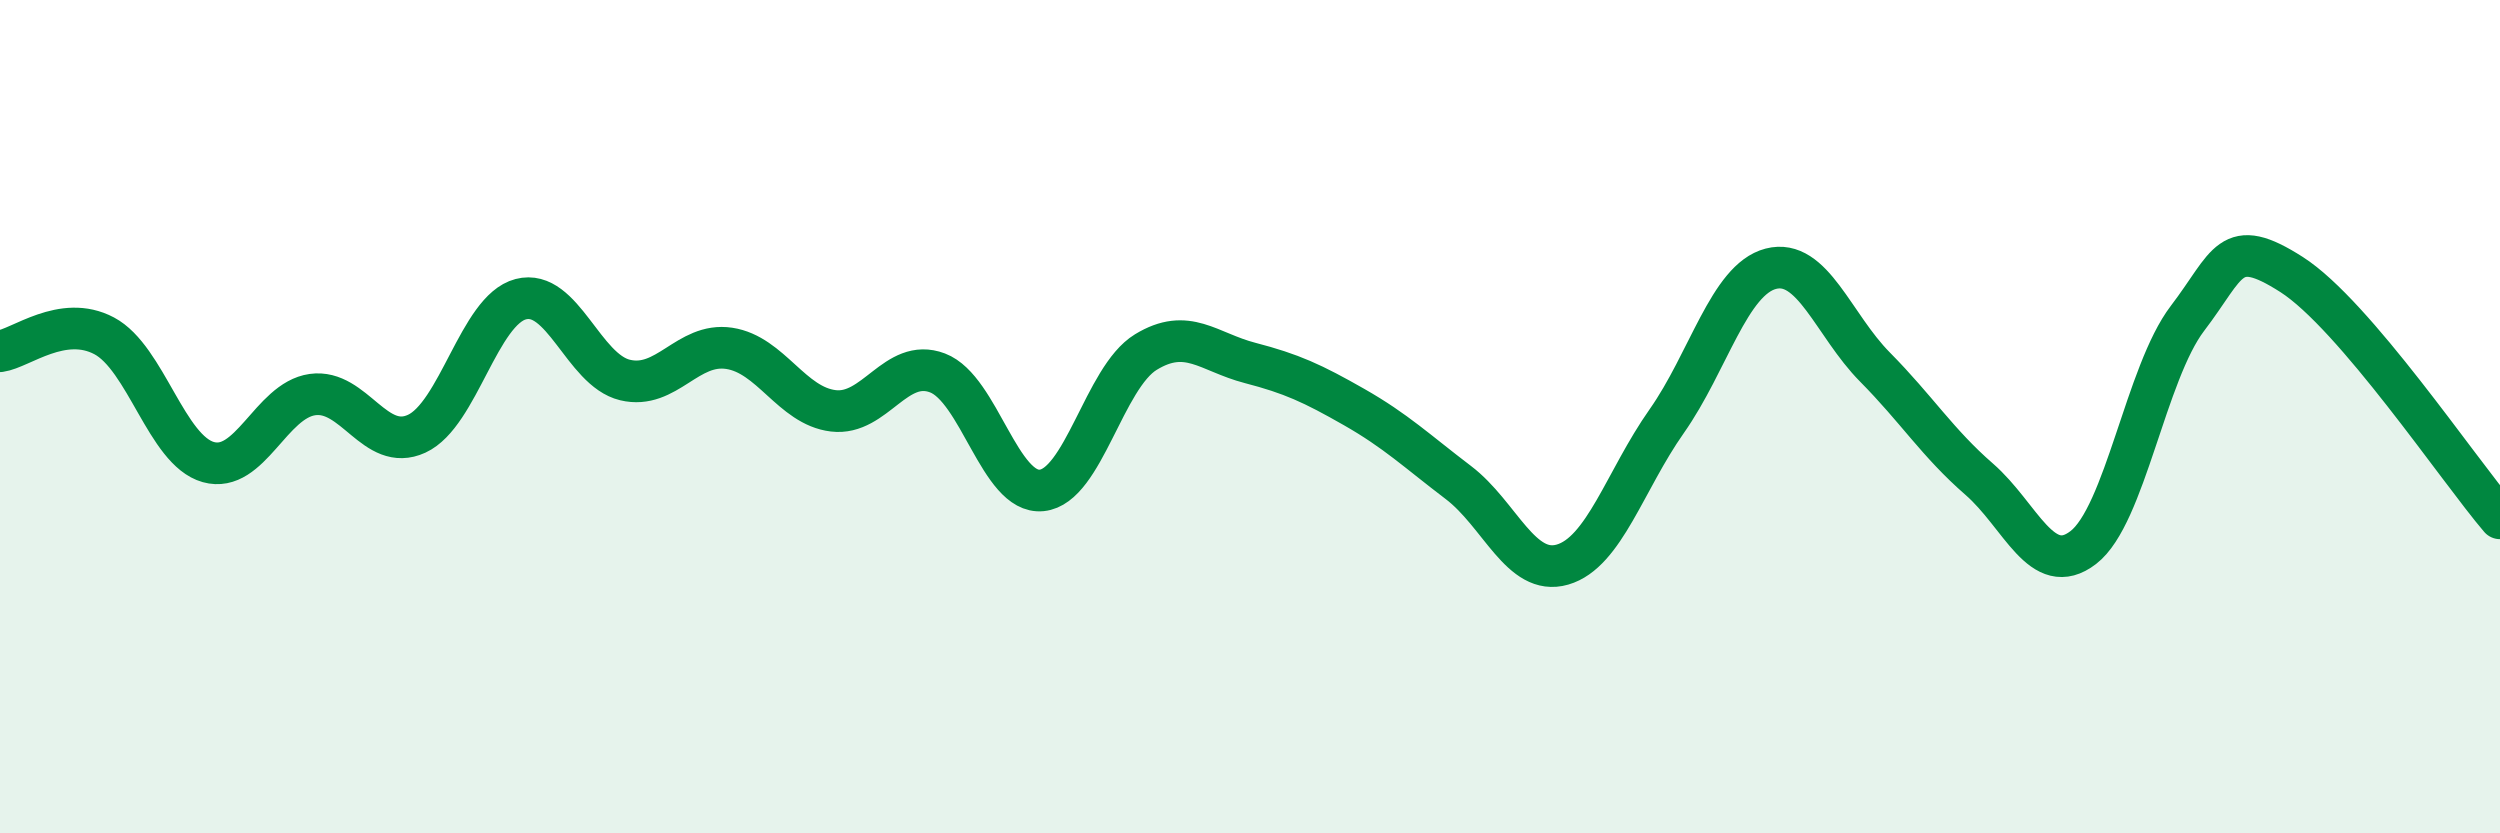
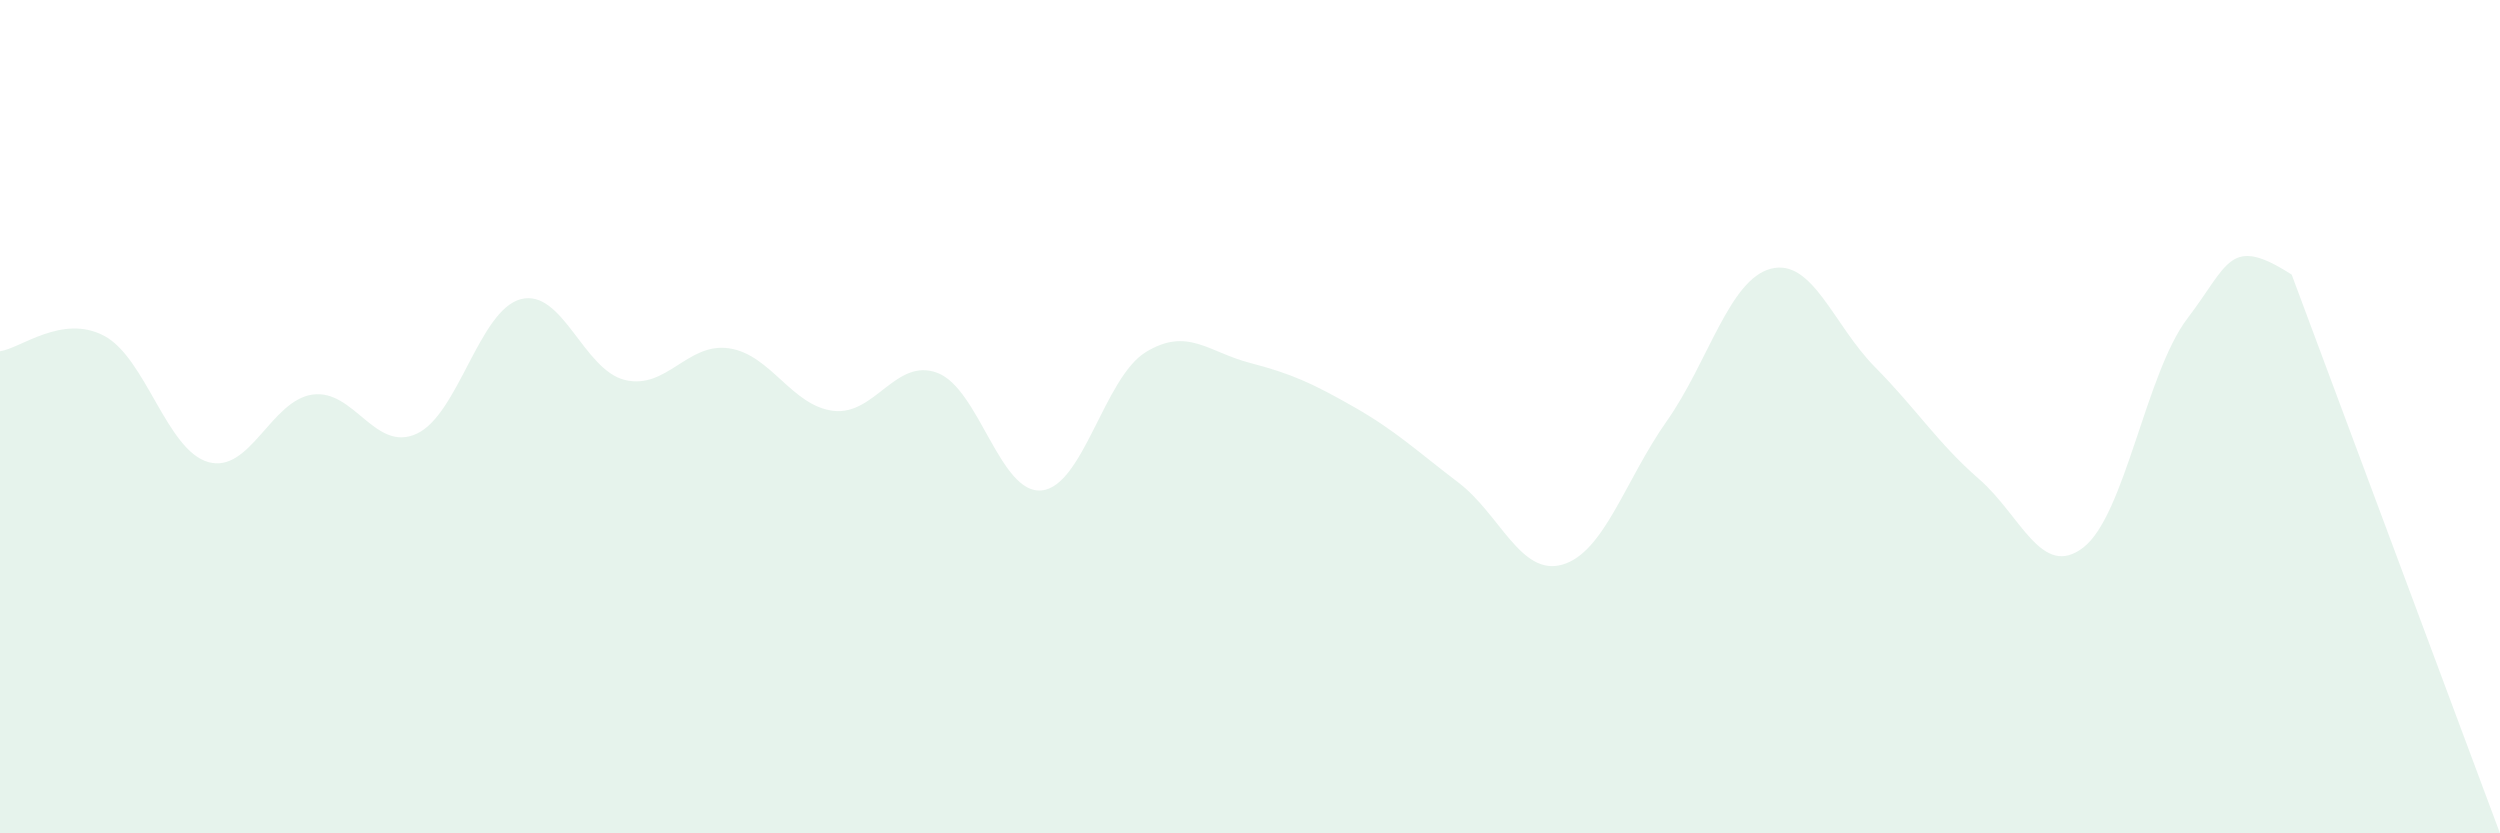
<svg xmlns="http://www.w3.org/2000/svg" width="60" height="20" viewBox="0 0 60 20">
-   <path d="M 0,8.43 C 0.5,8.36 1.5,7.53 2.5,8.06 C 3.5,8.59 4,10.81 5,11.09 C 6,11.37 6.5,9.61 7.5,9.47 C 8.5,9.33 9,10.87 10,10.41 C 11,9.95 11.5,7.44 12.5,7.18 C 13.5,6.92 14,8.88 15,9.12 C 16,9.36 16.5,8.21 17.5,8.36 C 18.5,8.51 19,9.74 20,9.86 C 21,9.98 21.5,8.57 22.5,8.95 C 23.5,9.33 24,11.87 25,11.77 C 26,11.67 26.5,9.06 27.5,8.45 C 28.5,7.84 29,8.45 30,8.71 C 31,8.97 31.5,9.2 32.5,9.77 C 33.5,10.34 34,10.82 35,11.58 C 36,12.34 36.5,13.84 37.5,13.55 C 38.5,13.26 39,11.53 40,10.11 C 41,8.69 41.5,6.71 42.5,6.45 C 43.5,6.19 44,7.8 45,8.81 C 46,9.82 46.5,10.63 47.5,11.5 C 48.5,12.37 49,13.91 50,13.14 C 51,12.37 51.5,8.95 52.5,7.64 C 53.5,6.33 53.5,5.63 55,6.59 C 56.5,7.55 59,11.27 60,12.44L60 20L0 20Z" fill="#008740" opacity="0.1" stroke-linecap="round" stroke-linejoin="round" />
-   <path d="M 0,8.43 C 0.5,8.36 1.5,7.53 2.5,8.06 C 3.5,8.59 4,10.81 5,11.09 C 6,11.37 6.5,9.61 7.5,9.47 C 8.5,9.33 9,10.87 10,10.41 C 11,9.95 11.5,7.44 12.5,7.18 C 13.5,6.92 14,8.88 15,9.12 C 16,9.36 16.5,8.21 17.5,8.36 C 18.5,8.51 19,9.74 20,9.86 C 21,9.98 21.5,8.57 22.5,8.95 C 23.5,9.33 24,11.87 25,11.77 C 26,11.67 26.5,9.06 27.5,8.45 C 28.5,7.84 29,8.45 30,8.71 C 31,8.97 31.5,9.2 32.5,9.77 C 33.5,10.34 34,10.82 35,11.58 C 36,12.34 36.5,13.84 37.5,13.55 C 38.5,13.26 39,11.53 40,10.11 C 41,8.69 41.5,6.71 42.5,6.45 C 43.5,6.19 44,7.8 45,8.81 C 46,9.82 46.5,10.63 47.5,11.5 C 48.5,12.37 49,13.91 50,13.14 C 51,12.37 51.5,8.95 52.5,7.64 C 53.5,6.33 53.5,5.63 55,6.59 C 56.5,7.55 59,11.27 60,12.44" stroke="#008740" stroke-width="1" fill="none" stroke-linecap="round" stroke-linejoin="round" />
+   <path d="M 0,8.43 C 0.5,8.36 1.5,7.53 2.5,8.06 C 3.5,8.59 4,10.81 5,11.09 C 6,11.37 6.5,9.61 7.5,9.47 C 8.5,9.33 9,10.87 10,10.41 C 11,9.95 11.5,7.44 12.5,7.18 C 13.5,6.92 14,8.88 15,9.12 C 16,9.36 16.5,8.21 17.5,8.36 C 18.5,8.51 19,9.74 20,9.86 C 21,9.98 21.5,8.57 22.5,8.95 C 23.5,9.33 24,11.87 25,11.77 C 26,11.67 26.5,9.06 27.5,8.45 C 28.5,7.84 29,8.45 30,8.71 C 31,8.97 31.5,9.2 32.5,9.77 C 33.5,10.34 34,10.82 35,11.58 C 36,12.34 36.5,13.84 37.5,13.55 C 38.5,13.26 39,11.53 40,10.11 C 41,8.69 41.5,6.71 42.5,6.45 C 43.5,6.19 44,7.8 45,8.81 C 46,9.82 46.5,10.63 47.5,11.5 C 48.5,12.37 49,13.91 50,13.14 C 51,12.37 51.5,8.95 52.5,7.64 C 53.5,6.33 53.5,5.63 55,6.59 L60 20L0 20Z" fill="#008740" opacity="0.1" stroke-linecap="round" stroke-linejoin="round" />
</svg>